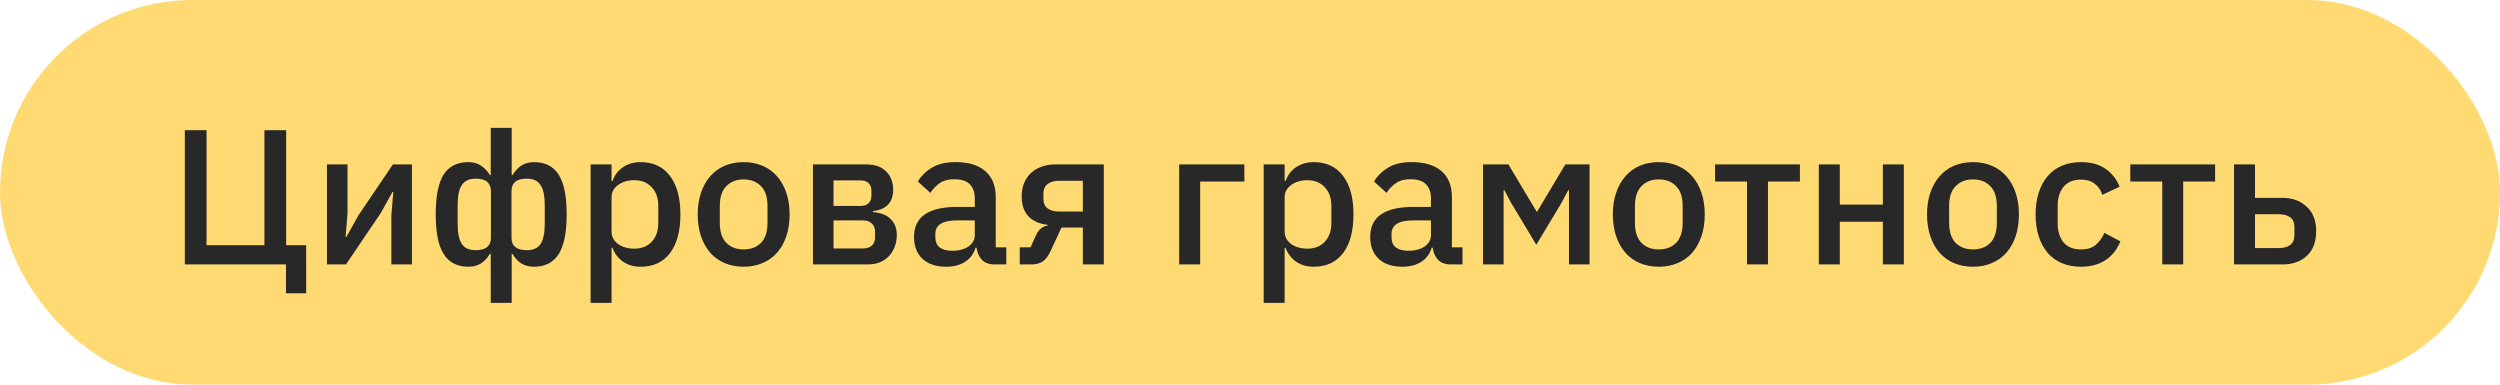
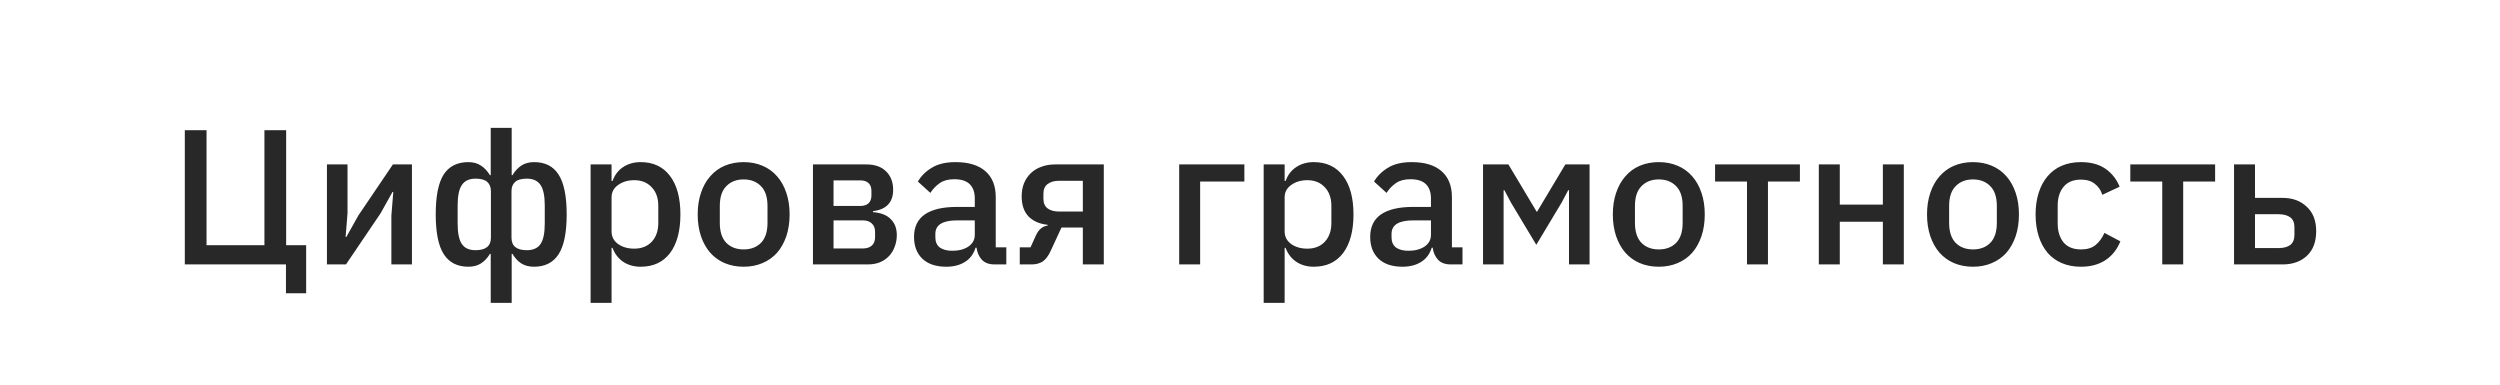
<svg xmlns="http://www.w3.org/2000/svg" width="104" height="16" viewBox="0 0 104 16" fill="none">
-   <rect width="104" height="16" rx="8" fill="#FFDA73" />
  <path d="M11.896 11H7.688V5.416H8.592V10.2H11V5.416H11.904V10.2H12.736V12.2H11.896V11ZM13.601 6.84H14.457V8.872L14.377 9.856H14.409L14.905 8.968L16.345 6.84H17.137V11H16.281V8.968L16.361 7.984H16.329L15.833 8.872L14.393 11H13.601V6.84ZM20.414 10.56H20.382C20.28 10.731 20.155 10.864 20.006 10.96C19.862 11.051 19.689 11.096 19.486 11.096C19.027 11.096 18.686 10.923 18.462 10.576C18.238 10.229 18.126 9.677 18.126 8.92C18.126 8.163 18.235 7.611 18.454 7.264C18.678 6.917 19.022 6.744 19.486 6.744C19.689 6.744 19.862 6.792 20.006 6.888C20.155 6.984 20.28 7.117 20.382 7.288H20.414V5.32H21.286V7.288H21.318C21.419 7.117 21.542 6.984 21.686 6.888C21.835 6.792 22.011 6.744 22.214 6.744C22.678 6.744 23.019 6.917 23.238 7.264C23.462 7.611 23.574 8.163 23.574 8.92C23.574 9.677 23.462 10.229 23.238 10.576C23.014 10.923 22.672 11.096 22.214 11.096C22.011 11.096 21.835 11.051 21.686 10.96C21.542 10.864 21.419 10.731 21.318 10.56H21.286V12.6H20.414V10.56ZM19.782 10.408C20.209 10.408 20.422 10.235 20.422 9.888V7.952C20.422 7.787 20.371 7.659 20.27 7.568C20.169 7.477 20.006 7.432 19.782 7.432C19.52 7.432 19.331 7.52 19.214 7.696C19.096 7.867 19.038 8.149 19.038 8.544V9.296C19.038 9.696 19.096 9.981 19.214 10.152C19.331 10.323 19.52 10.408 19.782 10.408ZM21.918 10.408C22.179 10.408 22.369 10.323 22.486 10.152C22.603 9.981 22.662 9.696 22.662 9.296V8.544C22.662 8.149 22.603 7.867 22.486 7.696C22.369 7.52 22.179 7.432 21.918 7.432C21.694 7.432 21.531 7.477 21.43 7.568C21.328 7.659 21.278 7.787 21.278 7.952V9.888C21.278 10.235 21.491 10.408 21.918 10.408ZM24.569 6.84H25.441V7.528H25.481C25.572 7.277 25.719 7.085 25.921 6.952C26.129 6.813 26.372 6.744 26.649 6.744C27.177 6.744 27.585 6.936 27.873 7.32C28.161 7.699 28.305 8.232 28.305 8.92C28.305 9.608 28.161 10.144 27.873 10.528C27.585 10.907 27.177 11.096 26.649 11.096C26.372 11.096 26.129 11.027 25.921 10.888C25.719 10.749 25.572 10.557 25.481 10.312H25.441V12.6H24.569V6.84ZM26.385 10.344C26.689 10.344 26.932 10.248 27.113 10.056C27.295 9.859 27.385 9.6 27.385 9.28V8.56C27.385 8.24 27.295 7.984 27.113 7.792C26.932 7.595 26.689 7.496 26.385 7.496C26.119 7.496 25.895 7.563 25.713 7.696C25.532 7.824 25.441 7.995 25.441 8.208V9.632C25.441 9.845 25.532 10.019 25.713 10.152C25.895 10.28 26.119 10.344 26.385 10.344ZM30.936 11.096C30.648 11.096 30.384 11.045 30.144 10.944C29.909 10.843 29.709 10.699 29.544 10.512C29.378 10.32 29.25 10.091 29.16 9.824C29.069 9.552 29.024 9.251 29.024 8.92C29.024 8.589 29.069 8.291 29.16 8.024C29.25 7.752 29.378 7.523 29.544 7.336C29.709 7.144 29.909 6.997 30.144 6.896C30.384 6.795 30.648 6.744 30.936 6.744C31.224 6.744 31.485 6.795 31.72 6.896C31.96 6.997 32.162 7.144 32.328 7.336C32.493 7.523 32.621 7.752 32.712 8.024C32.802 8.291 32.848 8.589 32.848 8.92C32.848 9.251 32.802 9.552 32.712 9.824C32.621 10.091 32.493 10.32 32.328 10.512C32.162 10.699 31.96 10.843 31.72 10.944C31.485 11.045 31.224 11.096 30.936 11.096ZM30.936 10.376C31.234 10.376 31.474 10.285 31.656 10.104C31.837 9.917 31.928 9.64 31.928 9.272V8.568C31.928 8.2 31.837 7.925 31.656 7.744C31.474 7.557 31.234 7.464 30.936 7.464C30.637 7.464 30.397 7.557 30.216 7.744C30.034 7.925 29.944 8.2 29.944 8.568V9.272C29.944 9.64 30.034 9.917 30.216 10.104C30.397 10.285 30.637 10.376 30.936 10.376ZM33.819 6.84H36.035C36.393 6.84 36.667 6.936 36.859 7.128C37.057 7.32 37.155 7.576 37.155 7.896C37.155 8.419 36.875 8.715 36.315 8.784V8.824C36.651 8.851 36.899 8.949 37.059 9.12C37.225 9.285 37.307 9.504 37.307 9.776C37.307 9.952 37.278 10.115 37.219 10.264C37.166 10.413 37.086 10.544 36.979 10.656C36.878 10.763 36.753 10.848 36.603 10.912C36.454 10.971 36.286 11 36.099 11H33.819V6.84ZM35.899 10.336C36.054 10.336 36.177 10.296 36.267 10.216C36.358 10.136 36.403 10.019 36.403 9.864V9.648C36.403 9.493 36.358 9.376 36.267 9.296C36.177 9.211 36.054 9.168 35.899 9.168H34.675V10.336H35.899ZM35.787 8.568C35.937 8.568 36.051 8.531 36.131 8.456C36.211 8.381 36.251 8.275 36.251 8.136V7.936C36.251 7.797 36.211 7.691 36.131 7.616C36.051 7.541 35.937 7.504 35.787 7.504H34.675V8.568H35.787ZM41.375 11C41.146 11 40.97 10.936 40.847 10.808C40.724 10.675 40.65 10.507 40.623 10.304H40.583C40.503 10.565 40.356 10.763 40.143 10.896C39.93 11.029 39.671 11.096 39.367 11.096C38.935 11.096 38.602 10.984 38.367 10.76C38.138 10.536 38.023 10.235 38.023 9.856C38.023 9.44 38.172 9.128 38.471 8.92C38.775 8.712 39.218 8.608 39.799 8.608H40.551V8.256C40.551 8 40.482 7.803 40.343 7.664C40.205 7.525 39.989 7.456 39.695 7.456C39.45 7.456 39.25 7.509 39.095 7.616C38.941 7.723 38.81 7.859 38.703 8.024L38.183 7.552C38.322 7.317 38.517 7.125 38.767 6.976C39.018 6.821 39.346 6.744 39.751 6.744C40.29 6.744 40.703 6.869 40.991 7.12C41.279 7.371 41.423 7.731 41.423 8.2V10.288H41.863V11H41.375ZM39.615 10.432C39.887 10.432 40.111 10.373 40.287 10.256C40.463 10.133 40.551 9.971 40.551 9.768V9.168H39.815C39.212 9.168 38.911 9.355 38.911 9.728V9.872C38.911 10.059 38.972 10.2 39.095 10.296C39.223 10.387 39.397 10.432 39.615 10.432ZM42.422 10.288H42.87L43.102 9.776C43.214 9.541 43.374 9.411 43.582 9.384V9.352C43.24 9.315 42.974 9.197 42.782 9C42.595 8.797 42.502 8.523 42.502 8.176C42.502 7.968 42.534 7.784 42.598 7.624C42.667 7.459 42.763 7.317 42.886 7.2C43.008 7.083 43.155 6.995 43.326 6.936C43.496 6.872 43.686 6.84 43.894 6.84H45.918V11H45.046V9.464H44.158L43.718 10.416C43.616 10.64 43.502 10.795 43.374 10.88C43.246 10.96 43.094 11 42.918 11H42.422V10.288ZM45.046 8.8V7.52H44.062C43.859 7.52 43.699 7.565 43.582 7.656C43.464 7.741 43.406 7.877 43.406 8.064V8.272C43.406 8.448 43.464 8.581 43.582 8.672C43.699 8.757 43.859 8.8 44.062 8.8H45.046ZM49.054 6.84H51.766V7.552H49.926V11H49.054V6.84ZM52.569 6.84H53.441V7.528H53.481C53.572 7.277 53.719 7.085 53.921 6.952C54.129 6.813 54.372 6.744 54.649 6.744C55.177 6.744 55.585 6.936 55.873 7.32C56.161 7.699 56.305 8.232 56.305 8.92C56.305 9.608 56.161 10.144 55.873 10.528C55.585 10.907 55.177 11.096 54.649 11.096C54.372 11.096 54.129 11.027 53.921 10.888C53.719 10.749 53.572 10.557 53.481 10.312H53.441V12.6H52.569V6.84ZM54.385 10.344C54.689 10.344 54.932 10.248 55.113 10.056C55.295 9.859 55.385 9.6 55.385 9.28V8.56C55.385 8.24 55.295 7.984 55.113 7.792C54.932 7.595 54.689 7.496 54.385 7.496C54.119 7.496 53.895 7.563 53.713 7.696C53.532 7.824 53.441 7.995 53.441 8.208V9.632C53.441 9.845 53.532 10.019 53.713 10.152C53.895 10.28 54.119 10.344 54.385 10.344ZM60.352 11C60.122 11 59.946 10.936 59.824 10.808C59.701 10.675 59.626 10.507 59.6 10.304H59.56C59.48 10.565 59.333 10.763 59.12 10.896C58.906 11.029 58.648 11.096 58.344 11.096C57.912 11.096 57.578 10.984 57.344 10.76C57.114 10.536 57 10.235 57 9.856C57 9.44 57.149 9.128 57.448 8.92C57.752 8.712 58.194 8.608 58.776 8.608H59.528V8.256C59.528 8 59.458 7.803 59.32 7.664C59.181 7.525 58.965 7.456 58.672 7.456C58.426 7.456 58.226 7.509 58.072 7.616C57.917 7.723 57.786 7.859 57.68 8.024L57.16 7.552C57.298 7.317 57.493 7.125 57.744 6.976C57.994 6.821 58.322 6.744 58.728 6.744C59.266 6.744 59.68 6.869 59.968 7.12C60.256 7.371 60.4 7.731 60.4 8.2V10.288H60.84V11H60.352ZM58.592 10.432C58.864 10.432 59.088 10.373 59.264 10.256C59.44 10.133 59.528 9.971 59.528 9.768V9.168H58.792C58.189 9.168 57.888 9.355 57.888 9.728V9.872C57.888 10.059 57.949 10.2 58.072 10.296C58.2 10.387 58.373 10.432 58.592 10.432ZM61.694 6.84H62.75L63.926 8.808H63.942L65.118 6.84H66.126V11H65.27V7.912H65.238L64.966 8.424L63.91 10.184L62.854 8.424L62.582 7.912H62.55V11H61.694V6.84ZM69.006 11.096C68.718 11.096 68.454 11.045 68.214 10.944C67.979 10.843 67.779 10.699 67.614 10.512C67.449 10.32 67.321 10.091 67.23 9.824C67.139 9.552 67.094 9.251 67.094 8.92C67.094 8.589 67.139 8.291 67.23 8.024C67.321 7.752 67.449 7.523 67.614 7.336C67.779 7.144 67.979 6.997 68.214 6.896C68.454 6.795 68.718 6.744 69.006 6.744C69.294 6.744 69.555 6.795 69.79 6.896C70.03 6.997 70.233 7.144 70.398 7.336C70.563 7.523 70.691 7.752 70.782 8.024C70.873 8.291 70.918 8.589 70.918 8.92C70.918 9.251 70.873 9.552 70.782 9.824C70.691 10.091 70.563 10.32 70.398 10.512C70.233 10.699 70.03 10.843 69.79 10.944C69.555 11.045 69.294 11.096 69.006 11.096ZM69.006 10.376C69.305 10.376 69.545 10.285 69.726 10.104C69.907 9.917 69.998 9.64 69.998 9.272V8.568C69.998 8.2 69.907 7.925 69.726 7.744C69.545 7.557 69.305 7.464 69.006 7.464C68.707 7.464 68.467 7.557 68.286 7.744C68.105 7.925 68.014 8.2 68.014 8.568V9.272C68.014 9.64 68.105 9.917 68.286 10.104C68.467 10.285 68.707 10.376 69.006 10.376ZM72.675 7.552H71.347V6.84H74.876V7.552H73.547V11H72.675V7.552ZM75.663 6.84H76.535V8.512H78.327V6.84H79.199V11H78.327V9.224H76.535V11H75.663V6.84ZM82.076 11.096C81.788 11.096 81.524 11.045 81.284 10.944C81.05 10.843 80.85 10.699 80.684 10.512C80.519 10.32 80.391 10.091 80.3 9.824C80.21 9.552 80.164 9.251 80.164 8.92C80.164 8.589 80.21 8.291 80.3 8.024C80.391 7.752 80.519 7.523 80.684 7.336C80.85 7.144 81.05 6.997 81.284 6.896C81.524 6.795 81.788 6.744 82.076 6.744C82.364 6.744 82.626 6.795 82.86 6.896C83.1 6.997 83.303 7.144 83.468 7.336C83.634 7.523 83.762 7.752 83.852 8.024C83.943 8.291 83.988 8.589 83.988 8.92C83.988 9.251 83.943 9.552 83.852 9.824C83.762 10.091 83.634 10.32 83.468 10.512C83.303 10.699 83.1 10.843 82.86 10.944C82.626 11.045 82.364 11.096 82.076 11.096ZM82.076 10.376C82.375 10.376 82.615 10.285 82.796 10.104C82.978 9.917 83.068 9.64 83.068 9.272V8.568C83.068 8.2 82.978 7.925 82.796 7.744C82.615 7.557 82.375 7.464 82.076 7.464C81.778 7.464 81.538 7.557 81.356 7.744C81.175 7.925 81.084 8.2 81.084 8.568V9.272C81.084 9.64 81.175 9.917 81.356 10.104C81.538 10.285 81.778 10.376 82.076 10.376ZM86.568 11.096C86.269 11.096 86.003 11.045 85.768 10.944C85.533 10.843 85.336 10.699 85.176 10.512C85.016 10.32 84.893 10.091 84.808 9.824C84.723 9.552 84.68 9.251 84.68 8.92C84.68 8.589 84.723 8.291 84.808 8.024C84.893 7.752 85.016 7.523 85.176 7.336C85.336 7.144 85.533 6.997 85.768 6.896C86.003 6.795 86.269 6.744 86.568 6.744C86.984 6.744 87.325 6.837 87.592 7.024C87.859 7.211 88.053 7.459 88.176 7.768L87.456 8.104C87.397 7.912 87.293 7.76 87.144 7.648C87 7.531 86.808 7.472 86.568 7.472C86.248 7.472 86.005 7.573 85.84 7.776C85.68 7.973 85.6 8.232 85.6 8.552V9.296C85.6 9.616 85.68 9.877 85.84 10.08C86.005 10.277 86.248 10.376 86.568 10.376C86.824 10.376 87.027 10.315 87.176 10.192C87.331 10.064 87.453 9.896 87.544 9.688L88.208 10.04C88.069 10.381 87.861 10.643 87.584 10.824C87.307 11.005 86.968 11.096 86.568 11.096ZM89.949 7.552H88.621V6.84H92.149V7.552H90.821V11H89.949V7.552ZM92.936 6.84H93.808V8.232H94.953C95.368 8.232 95.704 8.355 95.96 8.6C96.222 8.84 96.353 9.179 96.353 9.616C96.353 10.059 96.225 10.4 95.969 10.64C95.713 10.88 95.376 11 94.96 11H92.936V6.84ZM94.793 10.32C94.995 10.32 95.155 10.277 95.272 10.192C95.39 10.101 95.448 9.963 95.448 9.776V9.448C95.448 9.261 95.39 9.125 95.272 9.04C95.155 8.955 94.995 8.912 94.793 8.912H93.808V10.32H94.793Z" fill="#282828" />
</svg>